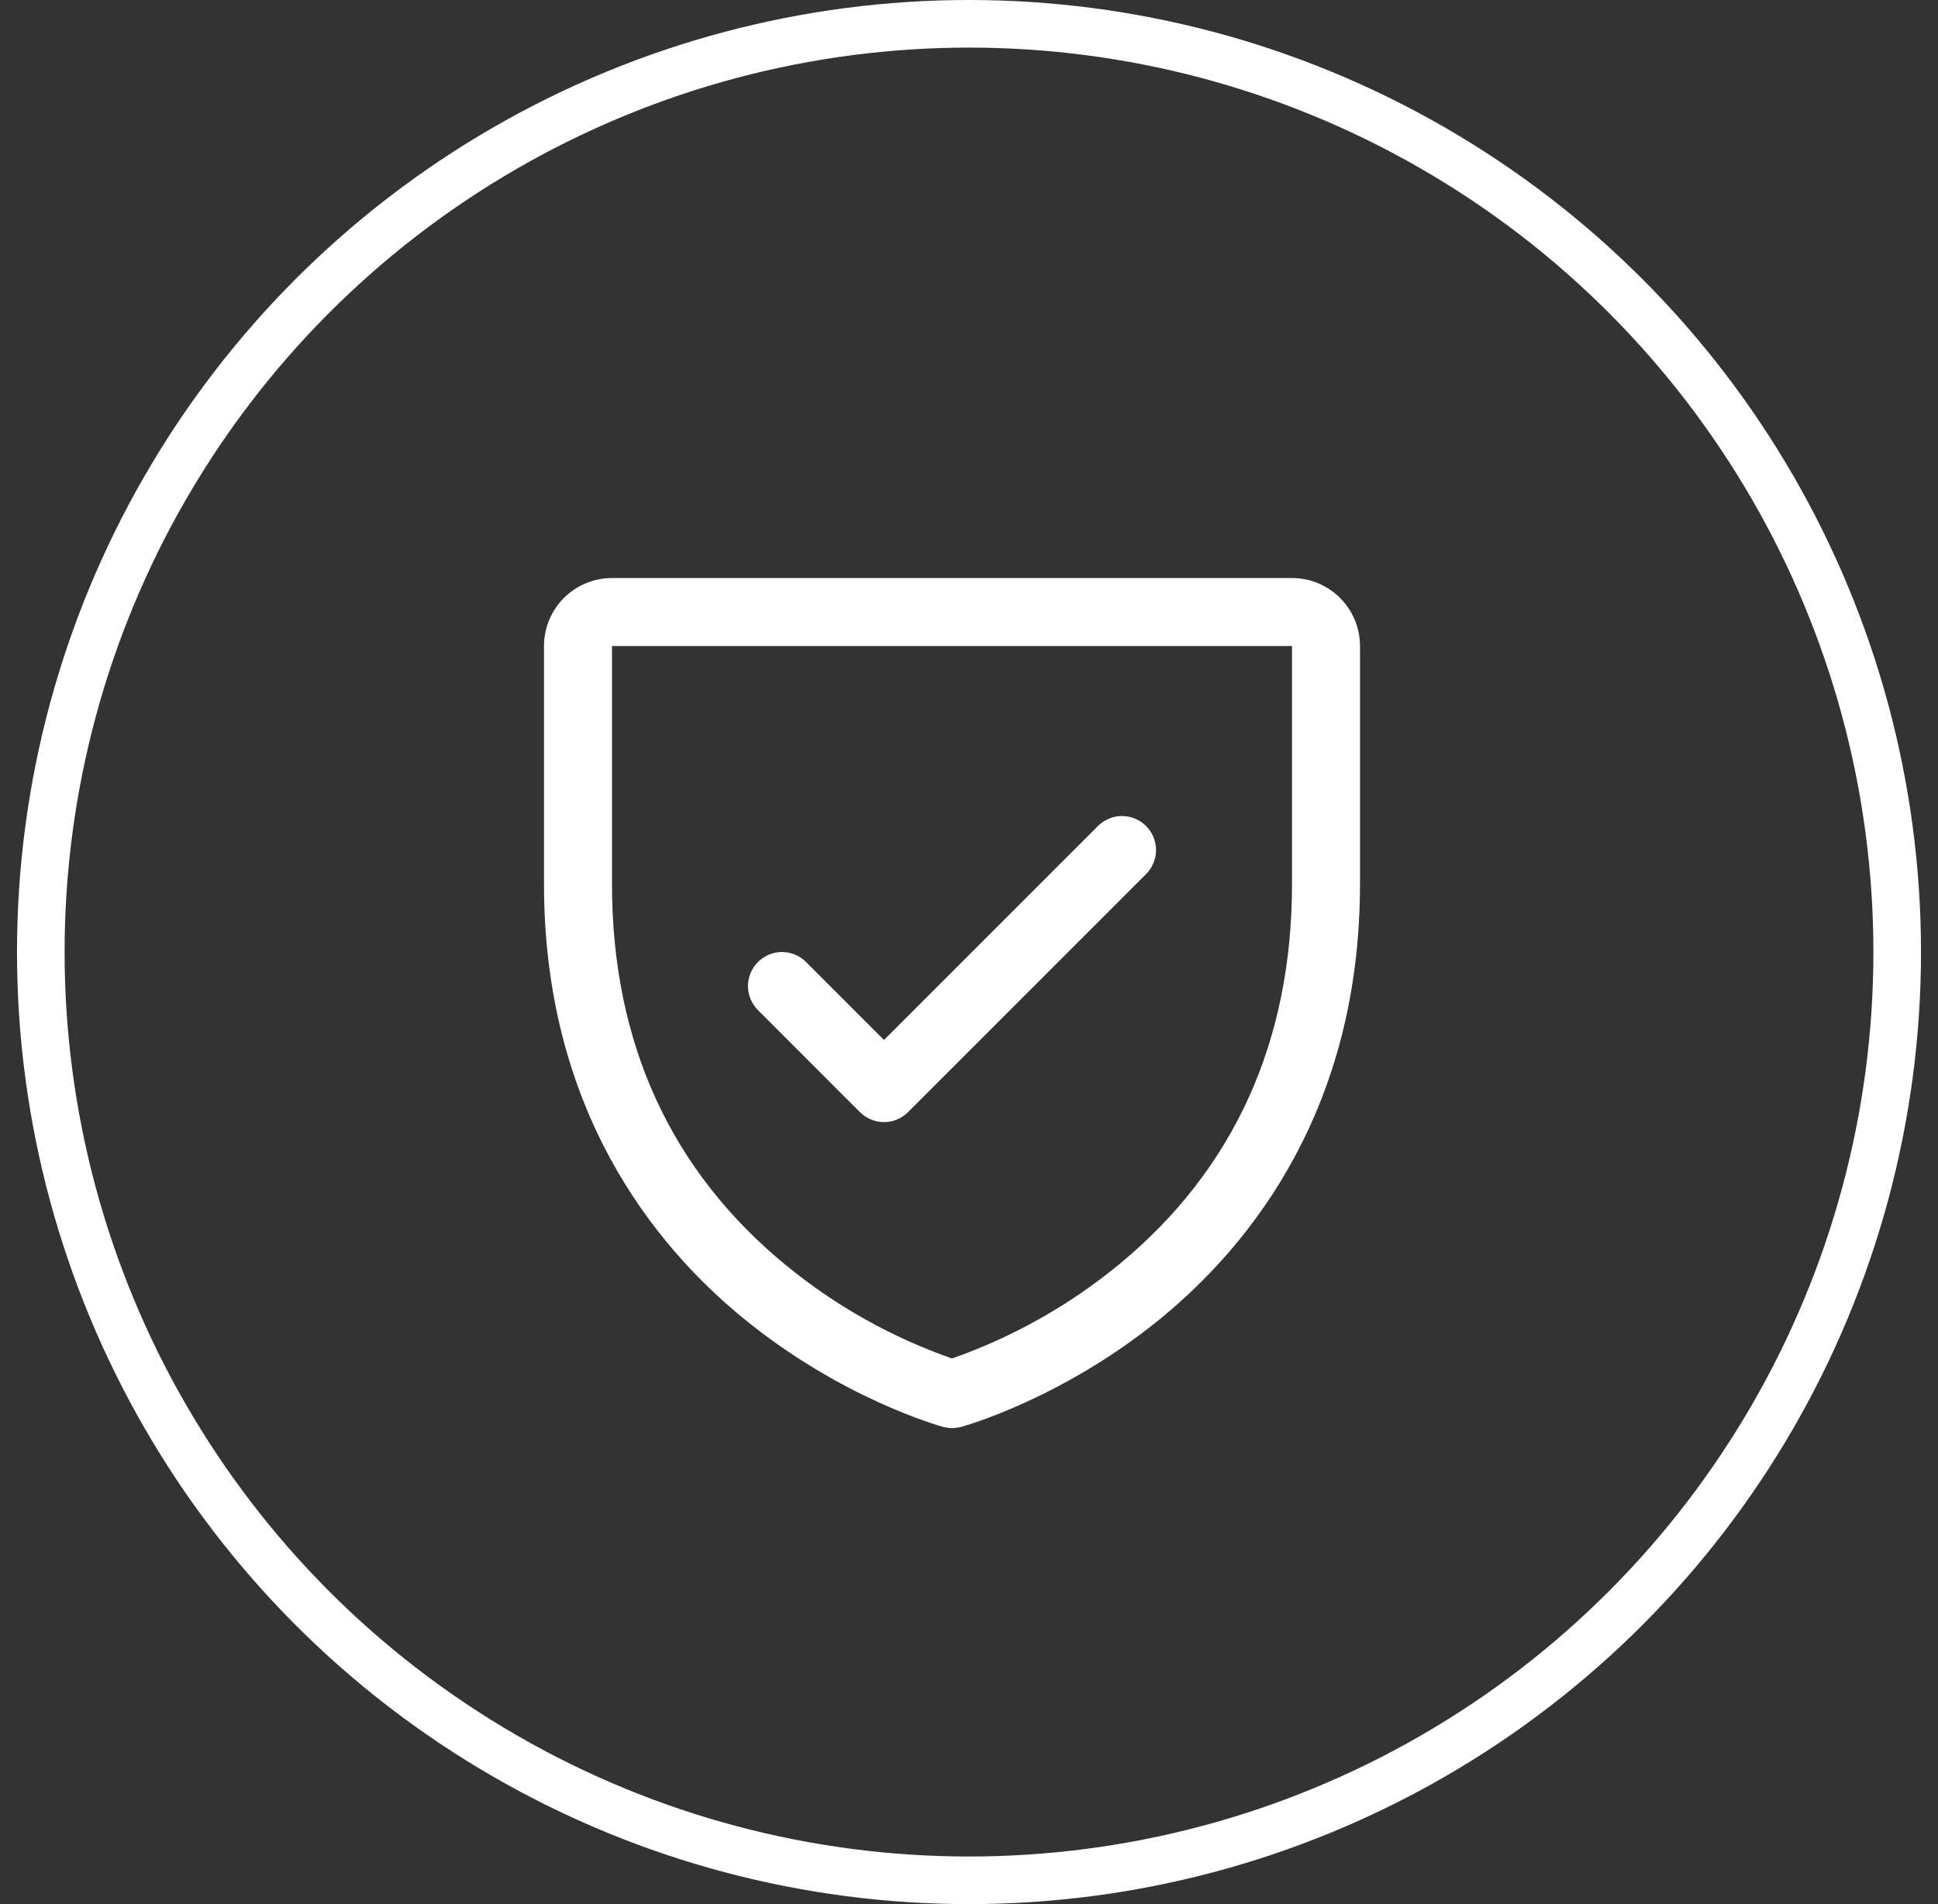
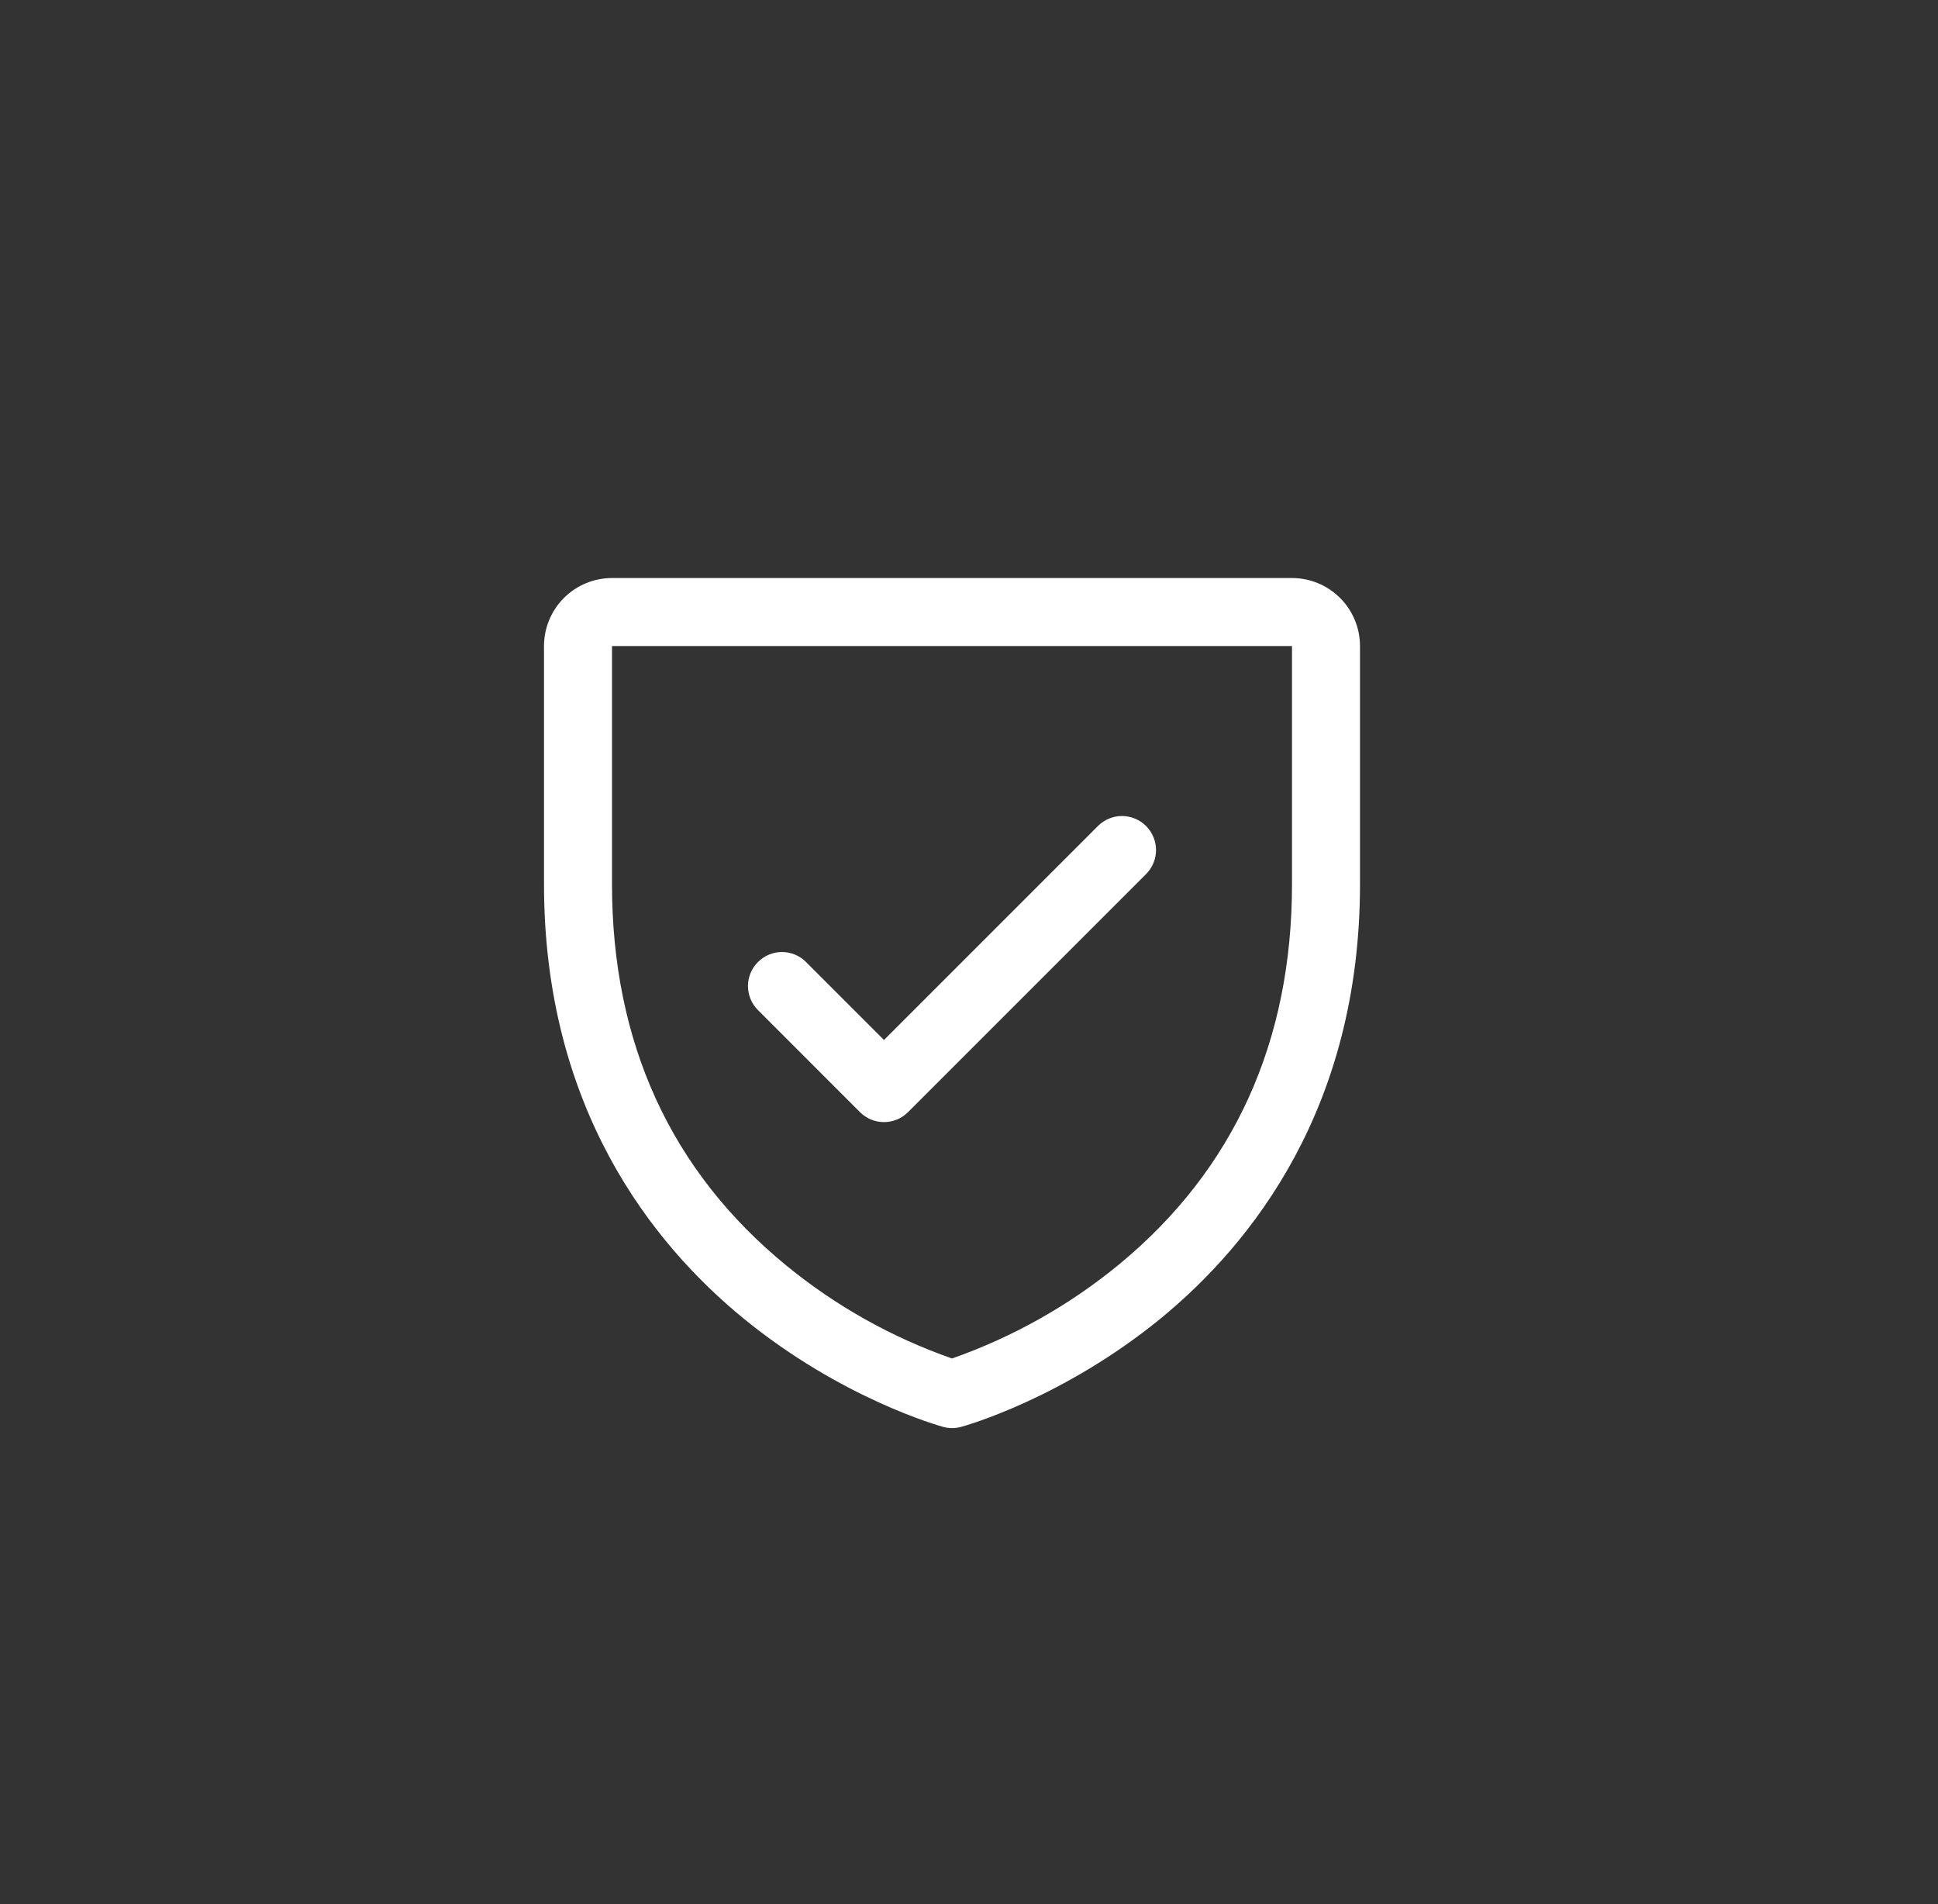
<svg xmlns="http://www.w3.org/2000/svg" width="57" height="56" viewBox="0 0 57 56" fill="none">
  <rect x="0" y="0" width="57" height="56" fill="#333333" stroke="none" />
-   <circle cx="28.5" cy="28" r="27.3" stroke="white" stroke-width="1.4" />
  <path d="M38 17H18C17.47 17 16.961 17.211 16.586 17.586C16.211 17.961 16 18.47 16 19V26C16 32.59 19.19 36.584 21.866 38.774C24.749 41.131 27.616 41.931 27.741 41.965C27.913 42.012 28.094 42.012 28.266 41.965C28.391 41.931 31.255 41.131 34.141 38.774C36.81 36.584 40 32.59 40 26V19C40 18.47 39.789 17.961 39.414 17.586C39.039 17.211 38.53 17 38 17ZM38 26C38 30.634 36.292 34.395 32.925 37.178C31.459 38.385 29.792 39.324 28 39.953C26.232 39.335 24.585 38.412 23.135 37.226C19.727 34.439 18 30.663 18 26V19H38V26ZM22.293 29.707C22.105 29.52 21.999 29.265 21.999 29C21.999 28.735 22.105 28.48 22.293 28.293C22.48 28.105 22.735 27.999 23 27.999C23.265 27.999 23.52 28.105 23.707 28.293L26 30.586L32.292 24.293C32.385 24.2 32.496 24.126 32.617 24.076C32.739 24.025 32.869 23.999 33 23.999C33.131 23.999 33.261 24.025 33.383 24.076C33.504 24.126 33.615 24.2 33.708 24.293C33.8 24.385 33.874 24.496 33.924 24.617C33.975 24.738 34.001 24.869 34.001 25C34.001 25.131 33.975 25.262 33.924 25.383C33.874 25.504 33.8 25.615 33.708 25.707L26.707 32.708C26.615 32.8 26.504 32.874 26.383 32.925C26.262 32.975 26.131 33.001 26 33.001C25.869 33.001 25.738 32.975 25.617 32.925C25.496 32.874 25.385 32.8 25.293 32.708L22.293 29.707Z" fill="white" />
</svg>